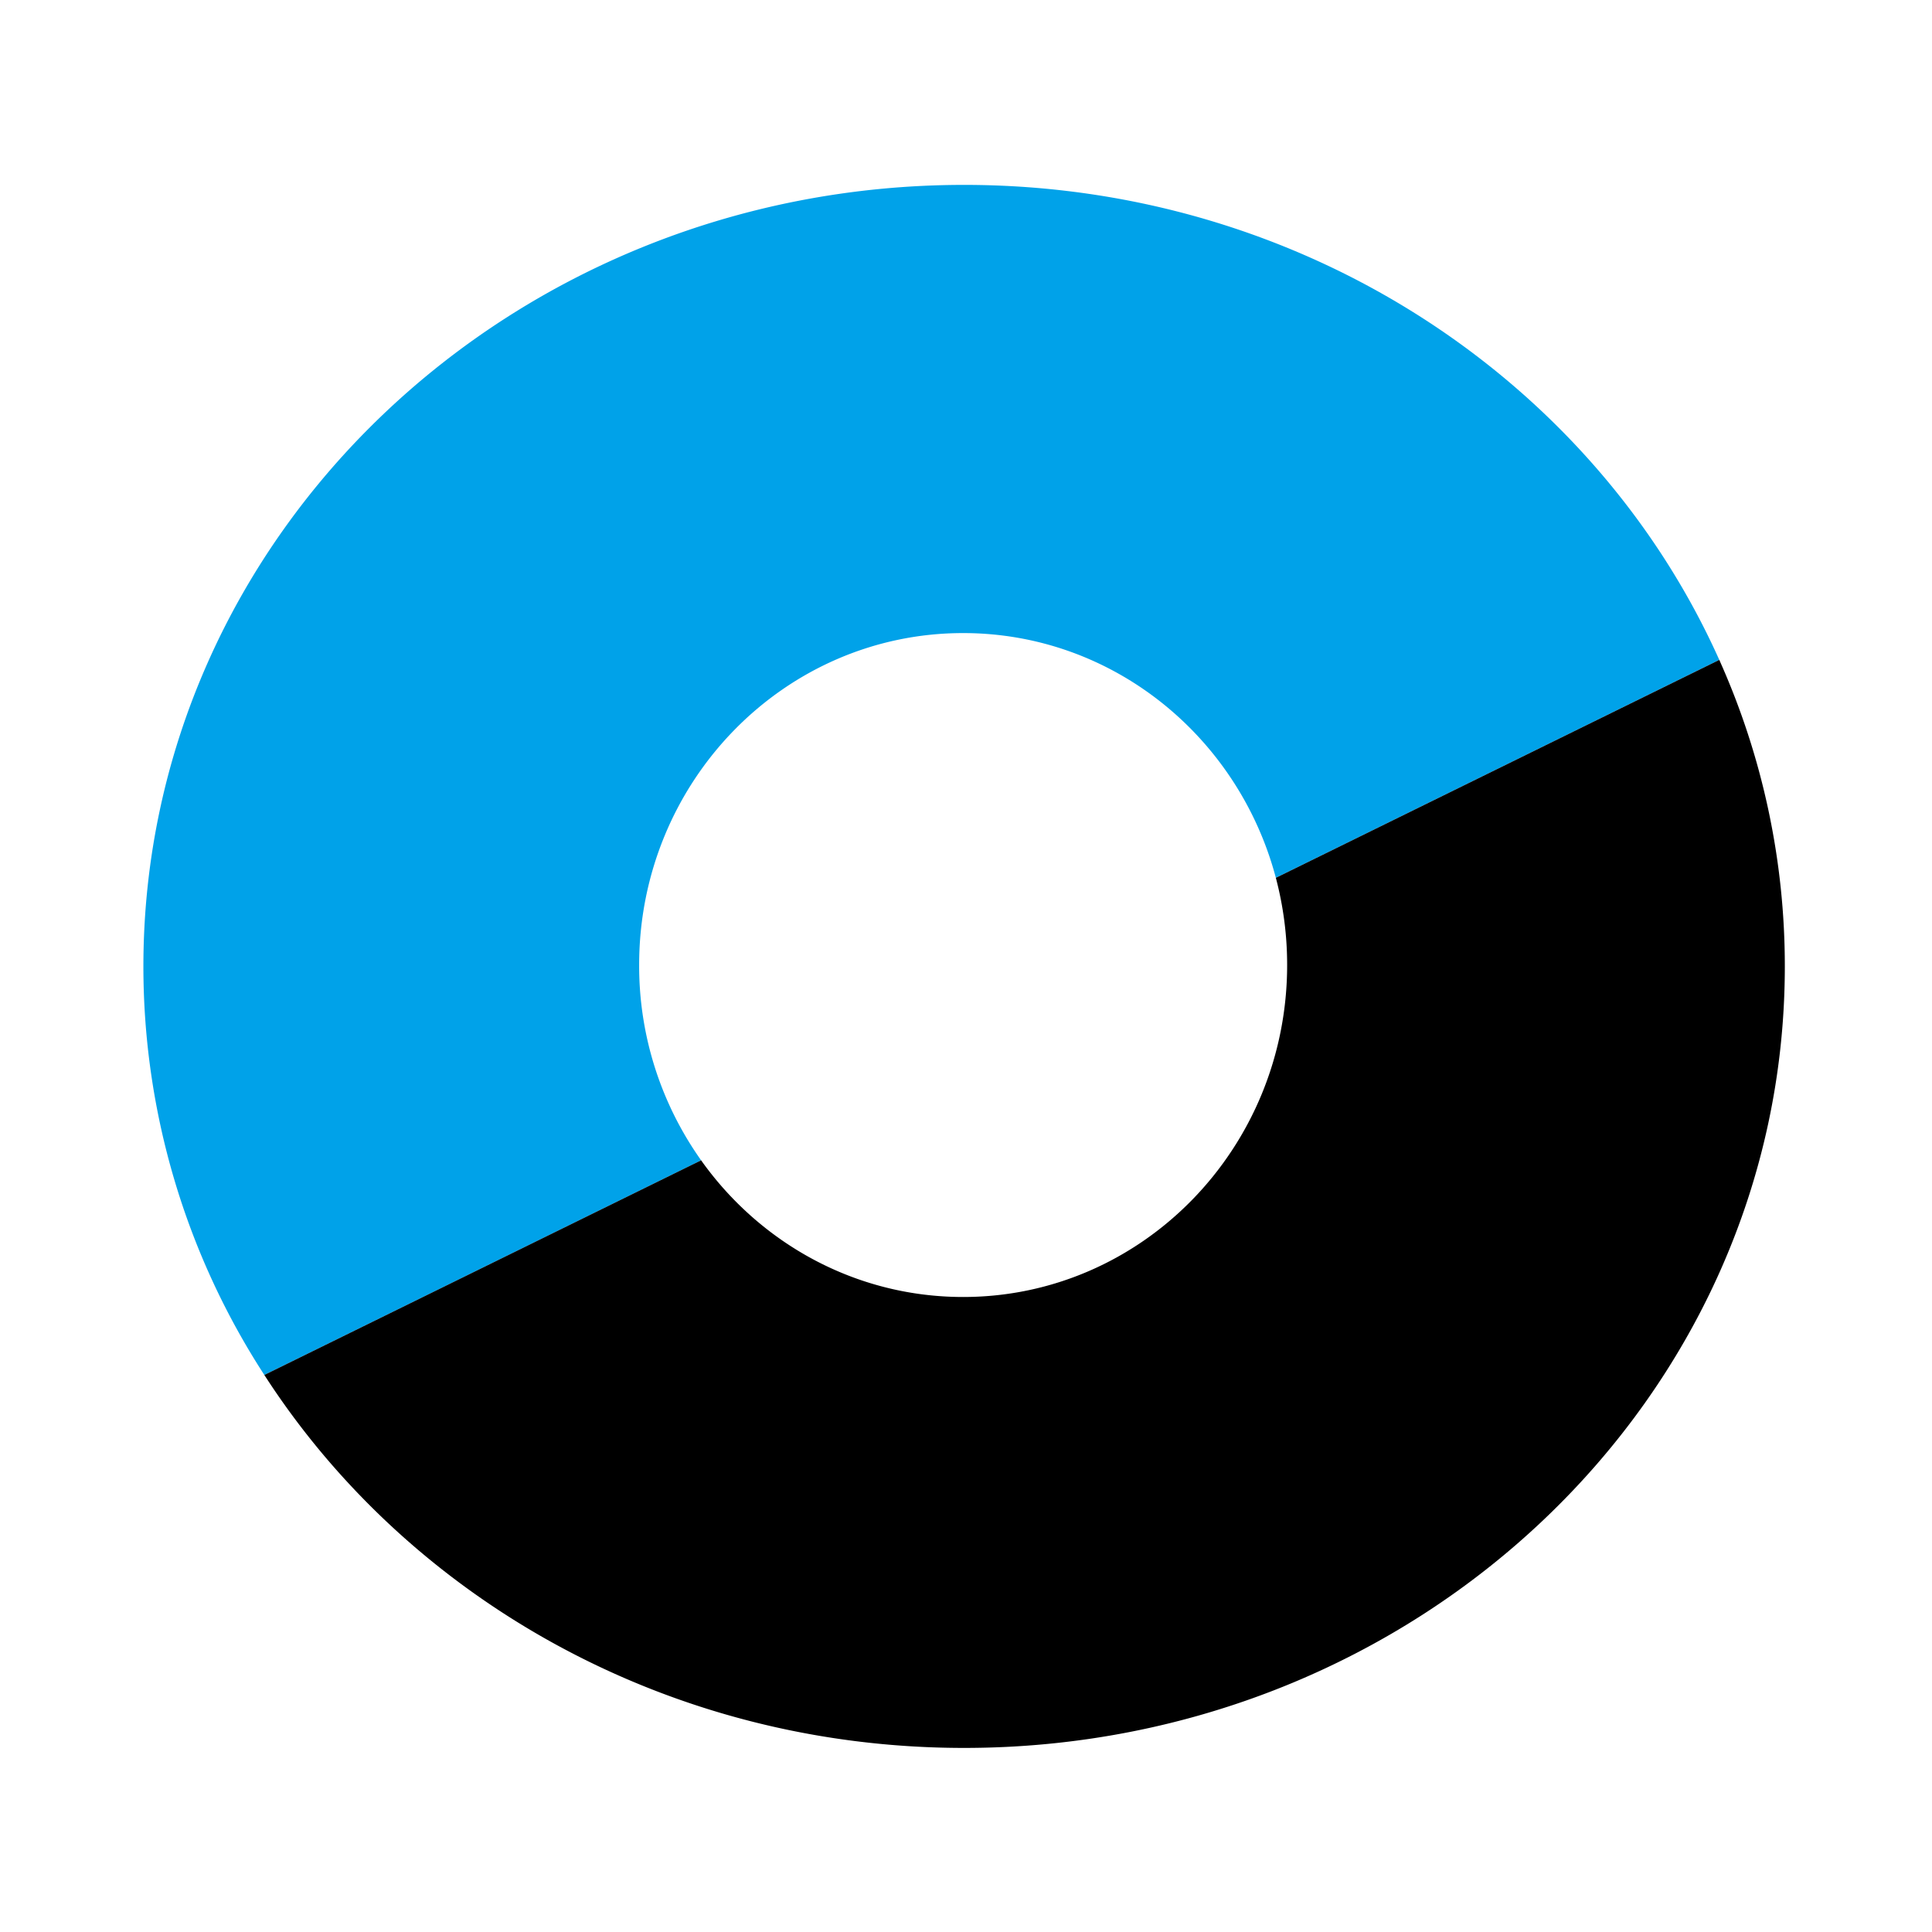
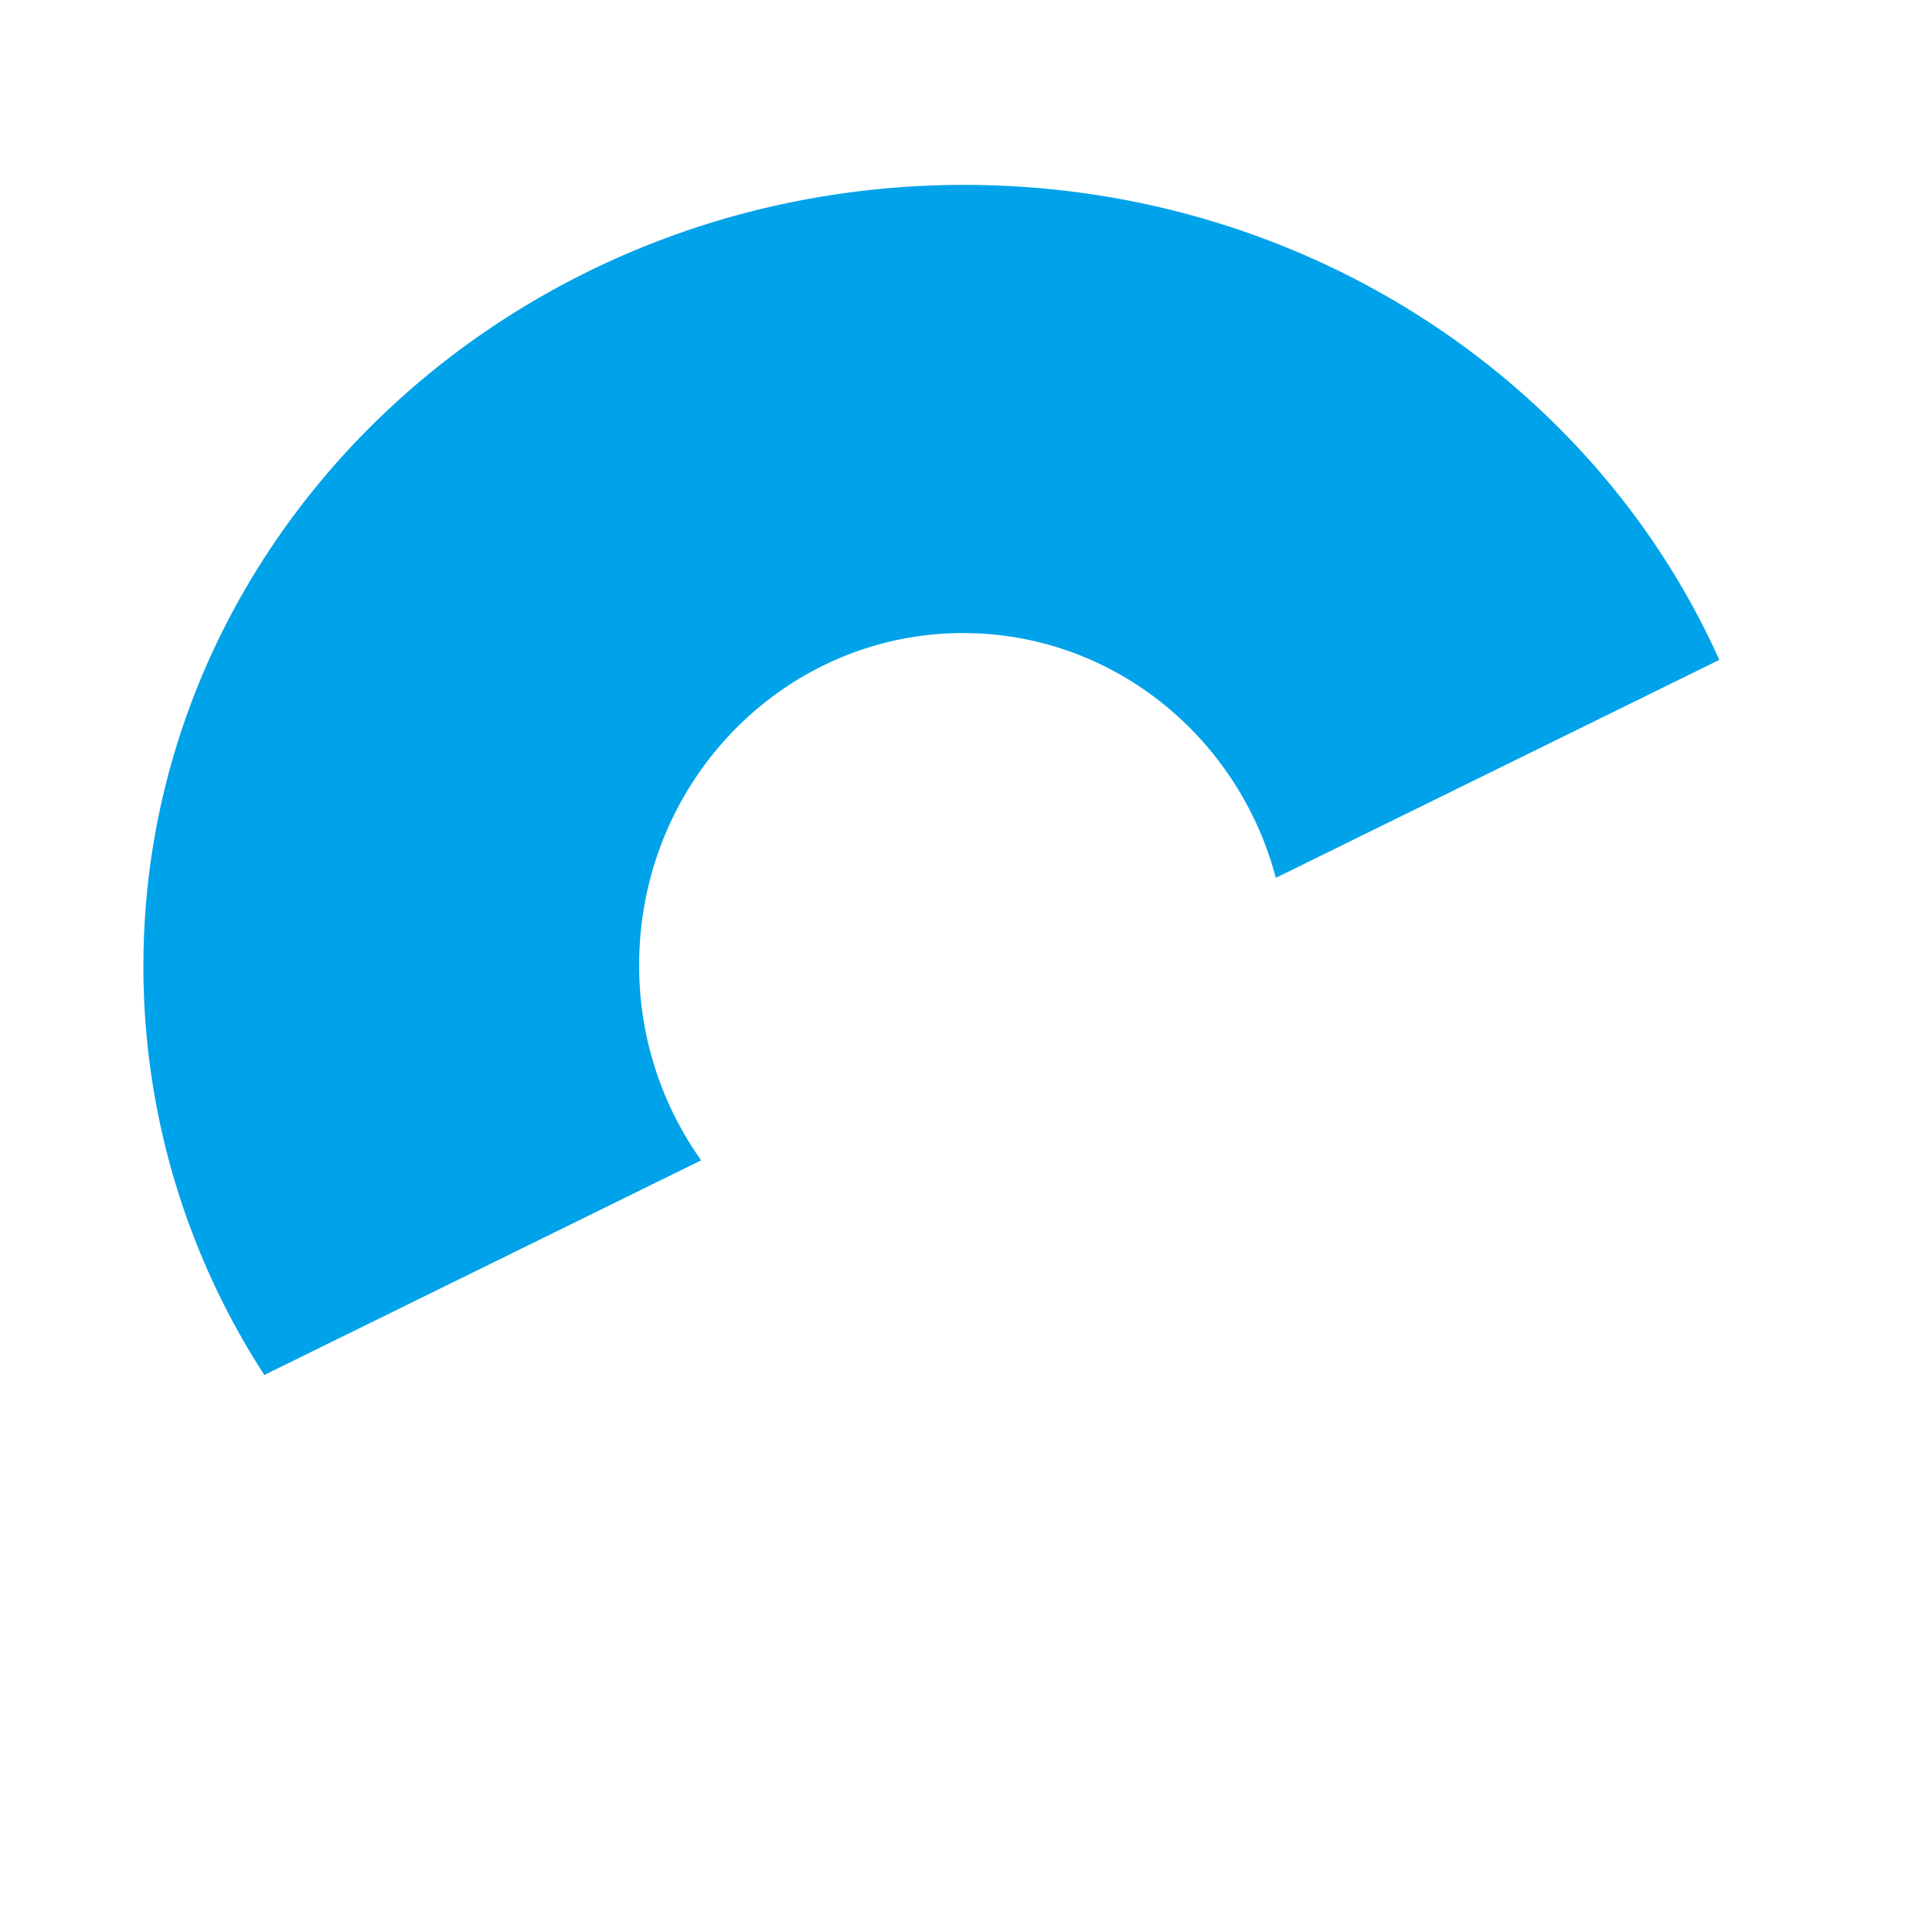
<svg xmlns="http://www.w3.org/2000/svg" fill="none" viewBox="0 0 500 500">
  <path fill="#00A2E9" fill-rule="evenodd" clip-rule="evenodd" id="dynamic-top" d="M444.95 170.78C412.56 98.5 337.25 47.85 249.51 47.85c-117.3 0-212.4 90.55-212.4 202.26a194.2 194.2 0 0 0 31.3 105.73l113.04-55.55a86.94 86.94 0 0 1-16.04-50.55c0-47.44 37.54-85.9 83.85-85.9 38.69 0 71.26 26.84 80.93 63.34l114.76-56.4Z" />
-   <path fill="#000" fill-rule="evenodd" clip-rule="evenodd" id="dynamic-bot" d="M461.91 250.1c0 111.7-95.1 202.26-212.4 202.26-76.6 0-143.74-38.62-181.1-96.52l113.04-55.55c15.24 21.43 39.94 35.37 67.81 35.37 46.31 0 83.85-38.47 83.85-85.92a88 88 0 0 0-2.92-22.56l114.76-56.4a193.35 193.35 0 0 1 16.96 79.33Z" />
  <style>
    #dynamic-top{ fill:#00A2E9; }
    #dynamic-bot{ fill:#000; }
    @media (prefers-color-scheme:dark){
      #dynamic-bot{ fill:#FFF; }
 </style>
</svg>